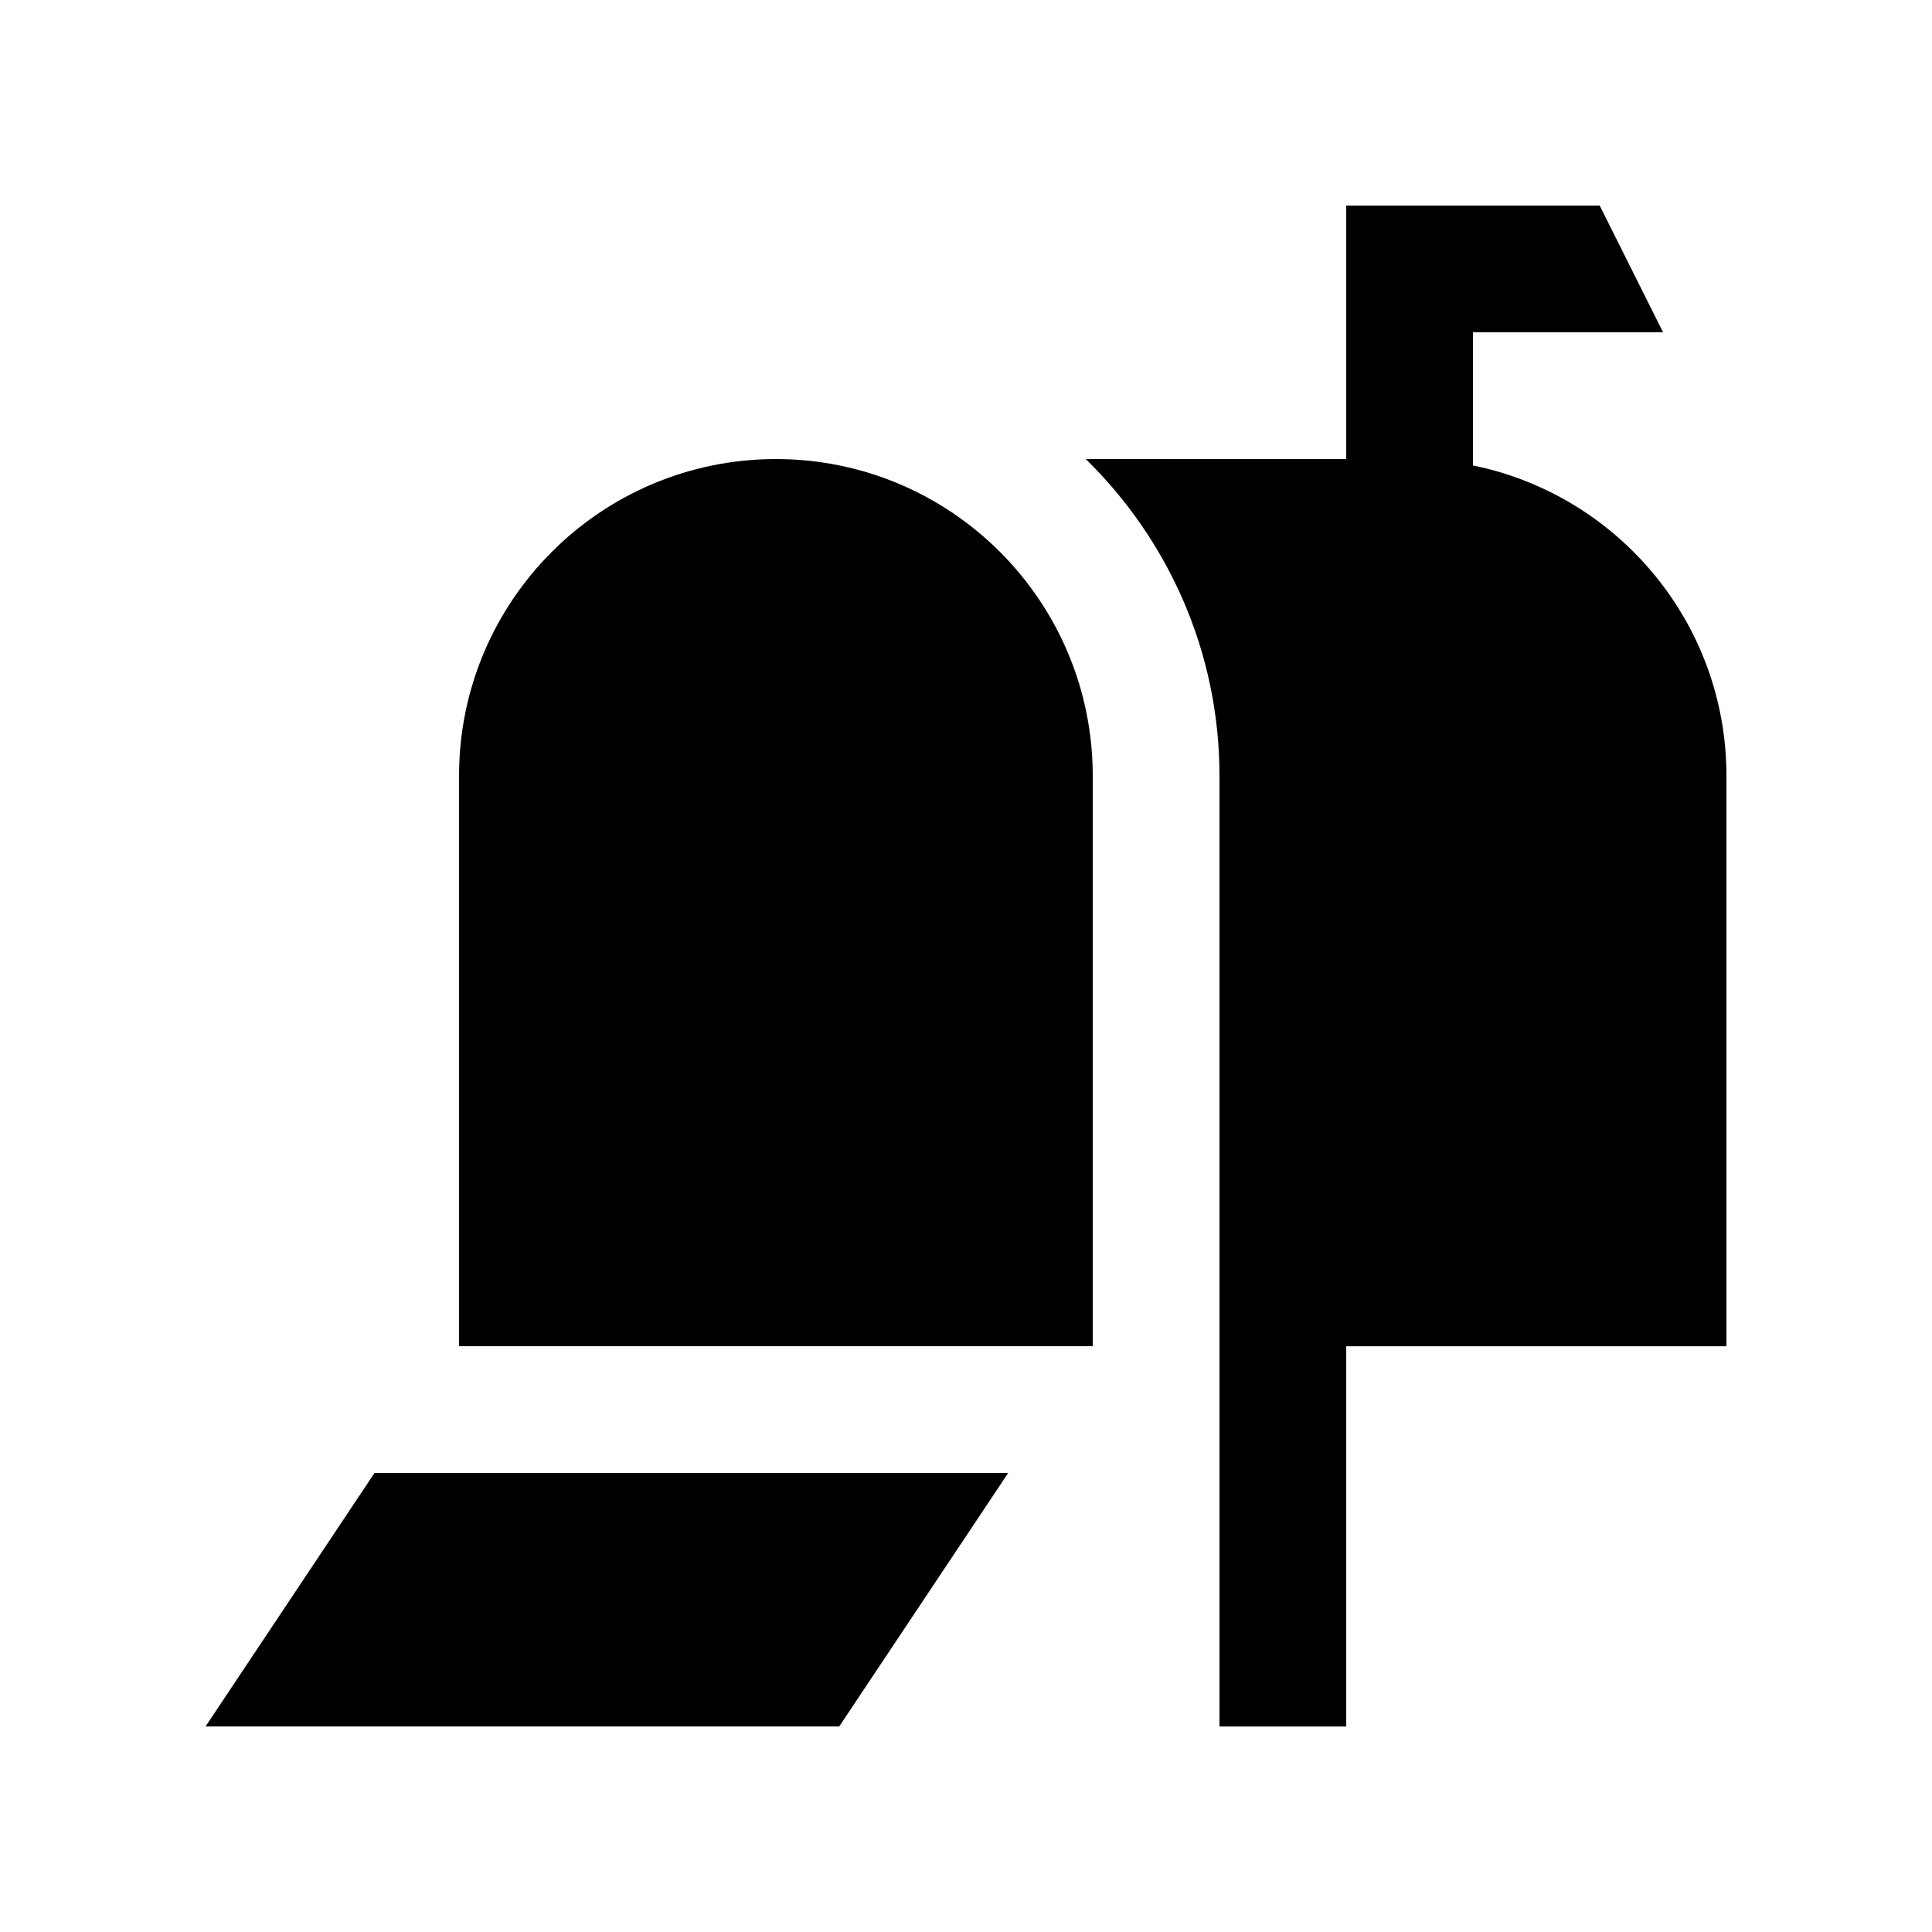
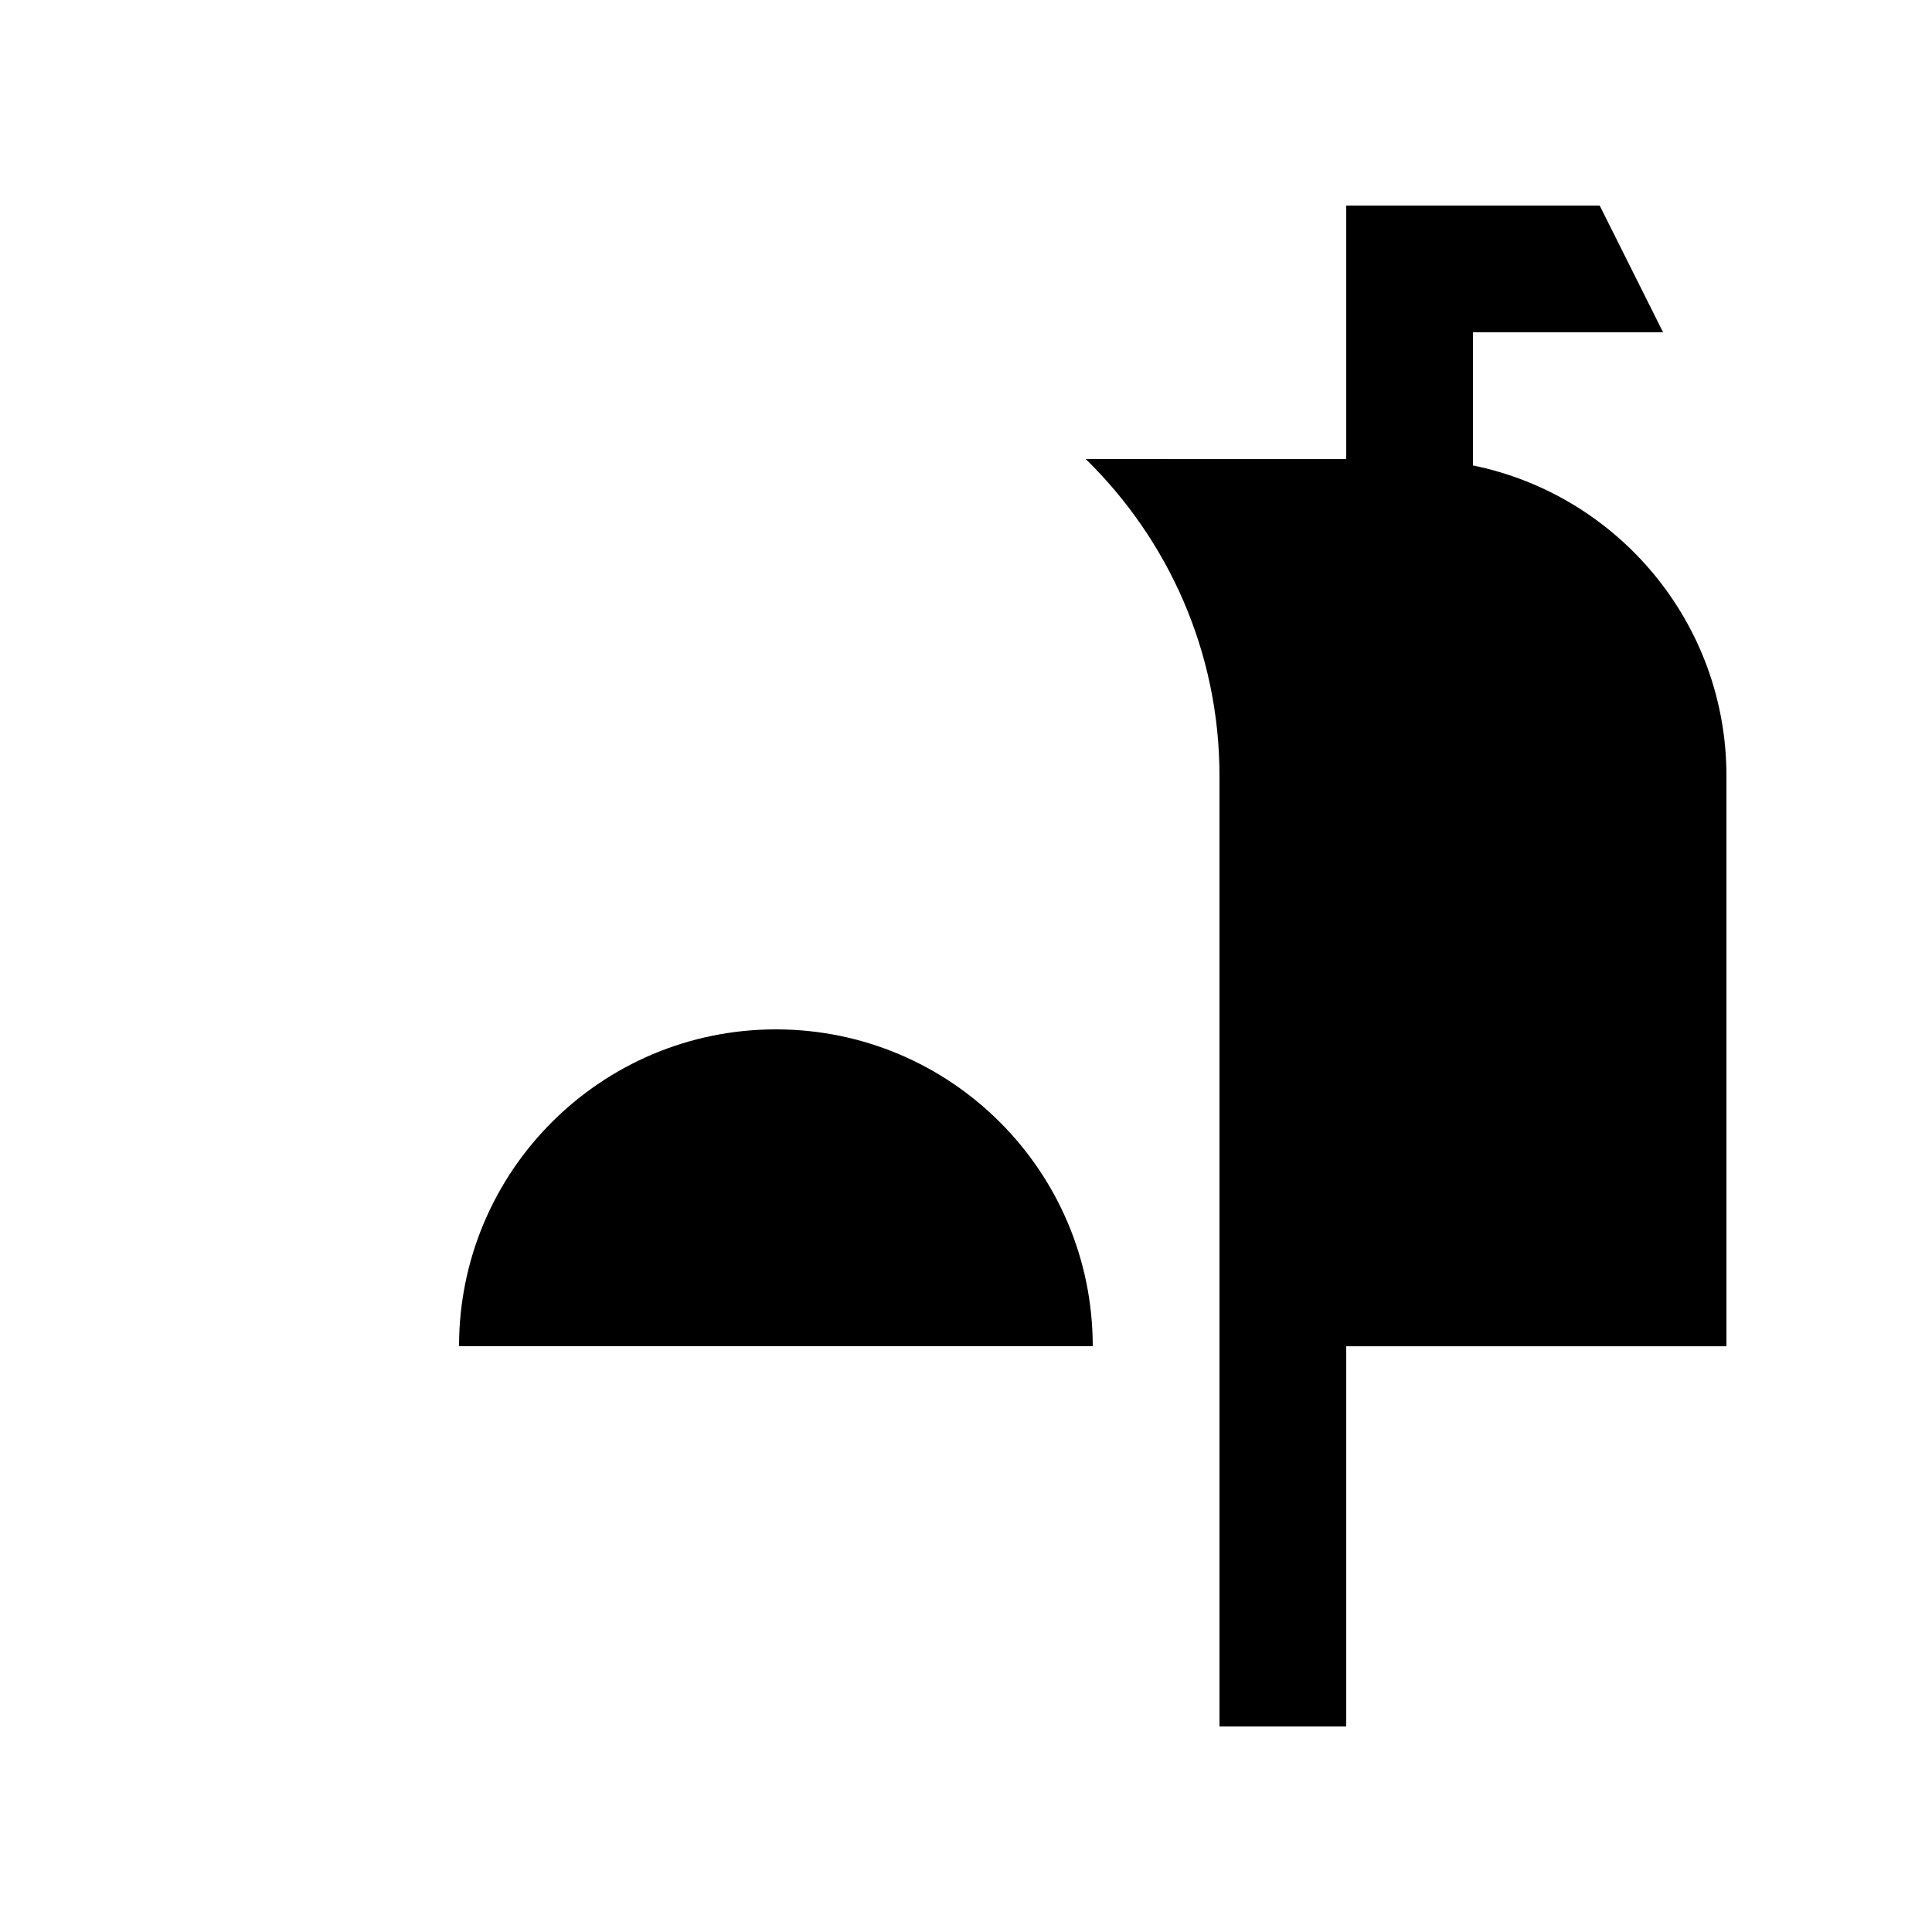
<svg xmlns="http://www.w3.org/2000/svg" fill="#000000" width="800px" height="800px" version="1.1" viewBox="144 144 512 512">
  <g>
-     <path d="m433.59 500.76h-167.94v-151.14c0-46.375 37.609-83.965 83.969-83.965 46.359 0 83.969 37.59 83.969 83.965z" />
+     <path d="m433.59 500.76h-167.94c0-46.375 37.609-83.965 83.969-83.965 46.359 0 83.969 37.59 83.969 83.965z" />
    <path d="m534.35 267.34v-35.277h50.383l-16.797-33.582h-67.172v67.18l-69.027-0.004c21.828 21.352 35.438 51.082 35.438 83.965v251.91h33.59v-100.76h100.76v-151.14c0-40.617-28.863-74.488-67.176-82.281z" />
-     <path d="m243.25 534.35-44.773 67.176h167.93l44.773-67.176z" />
  </g>
</svg>